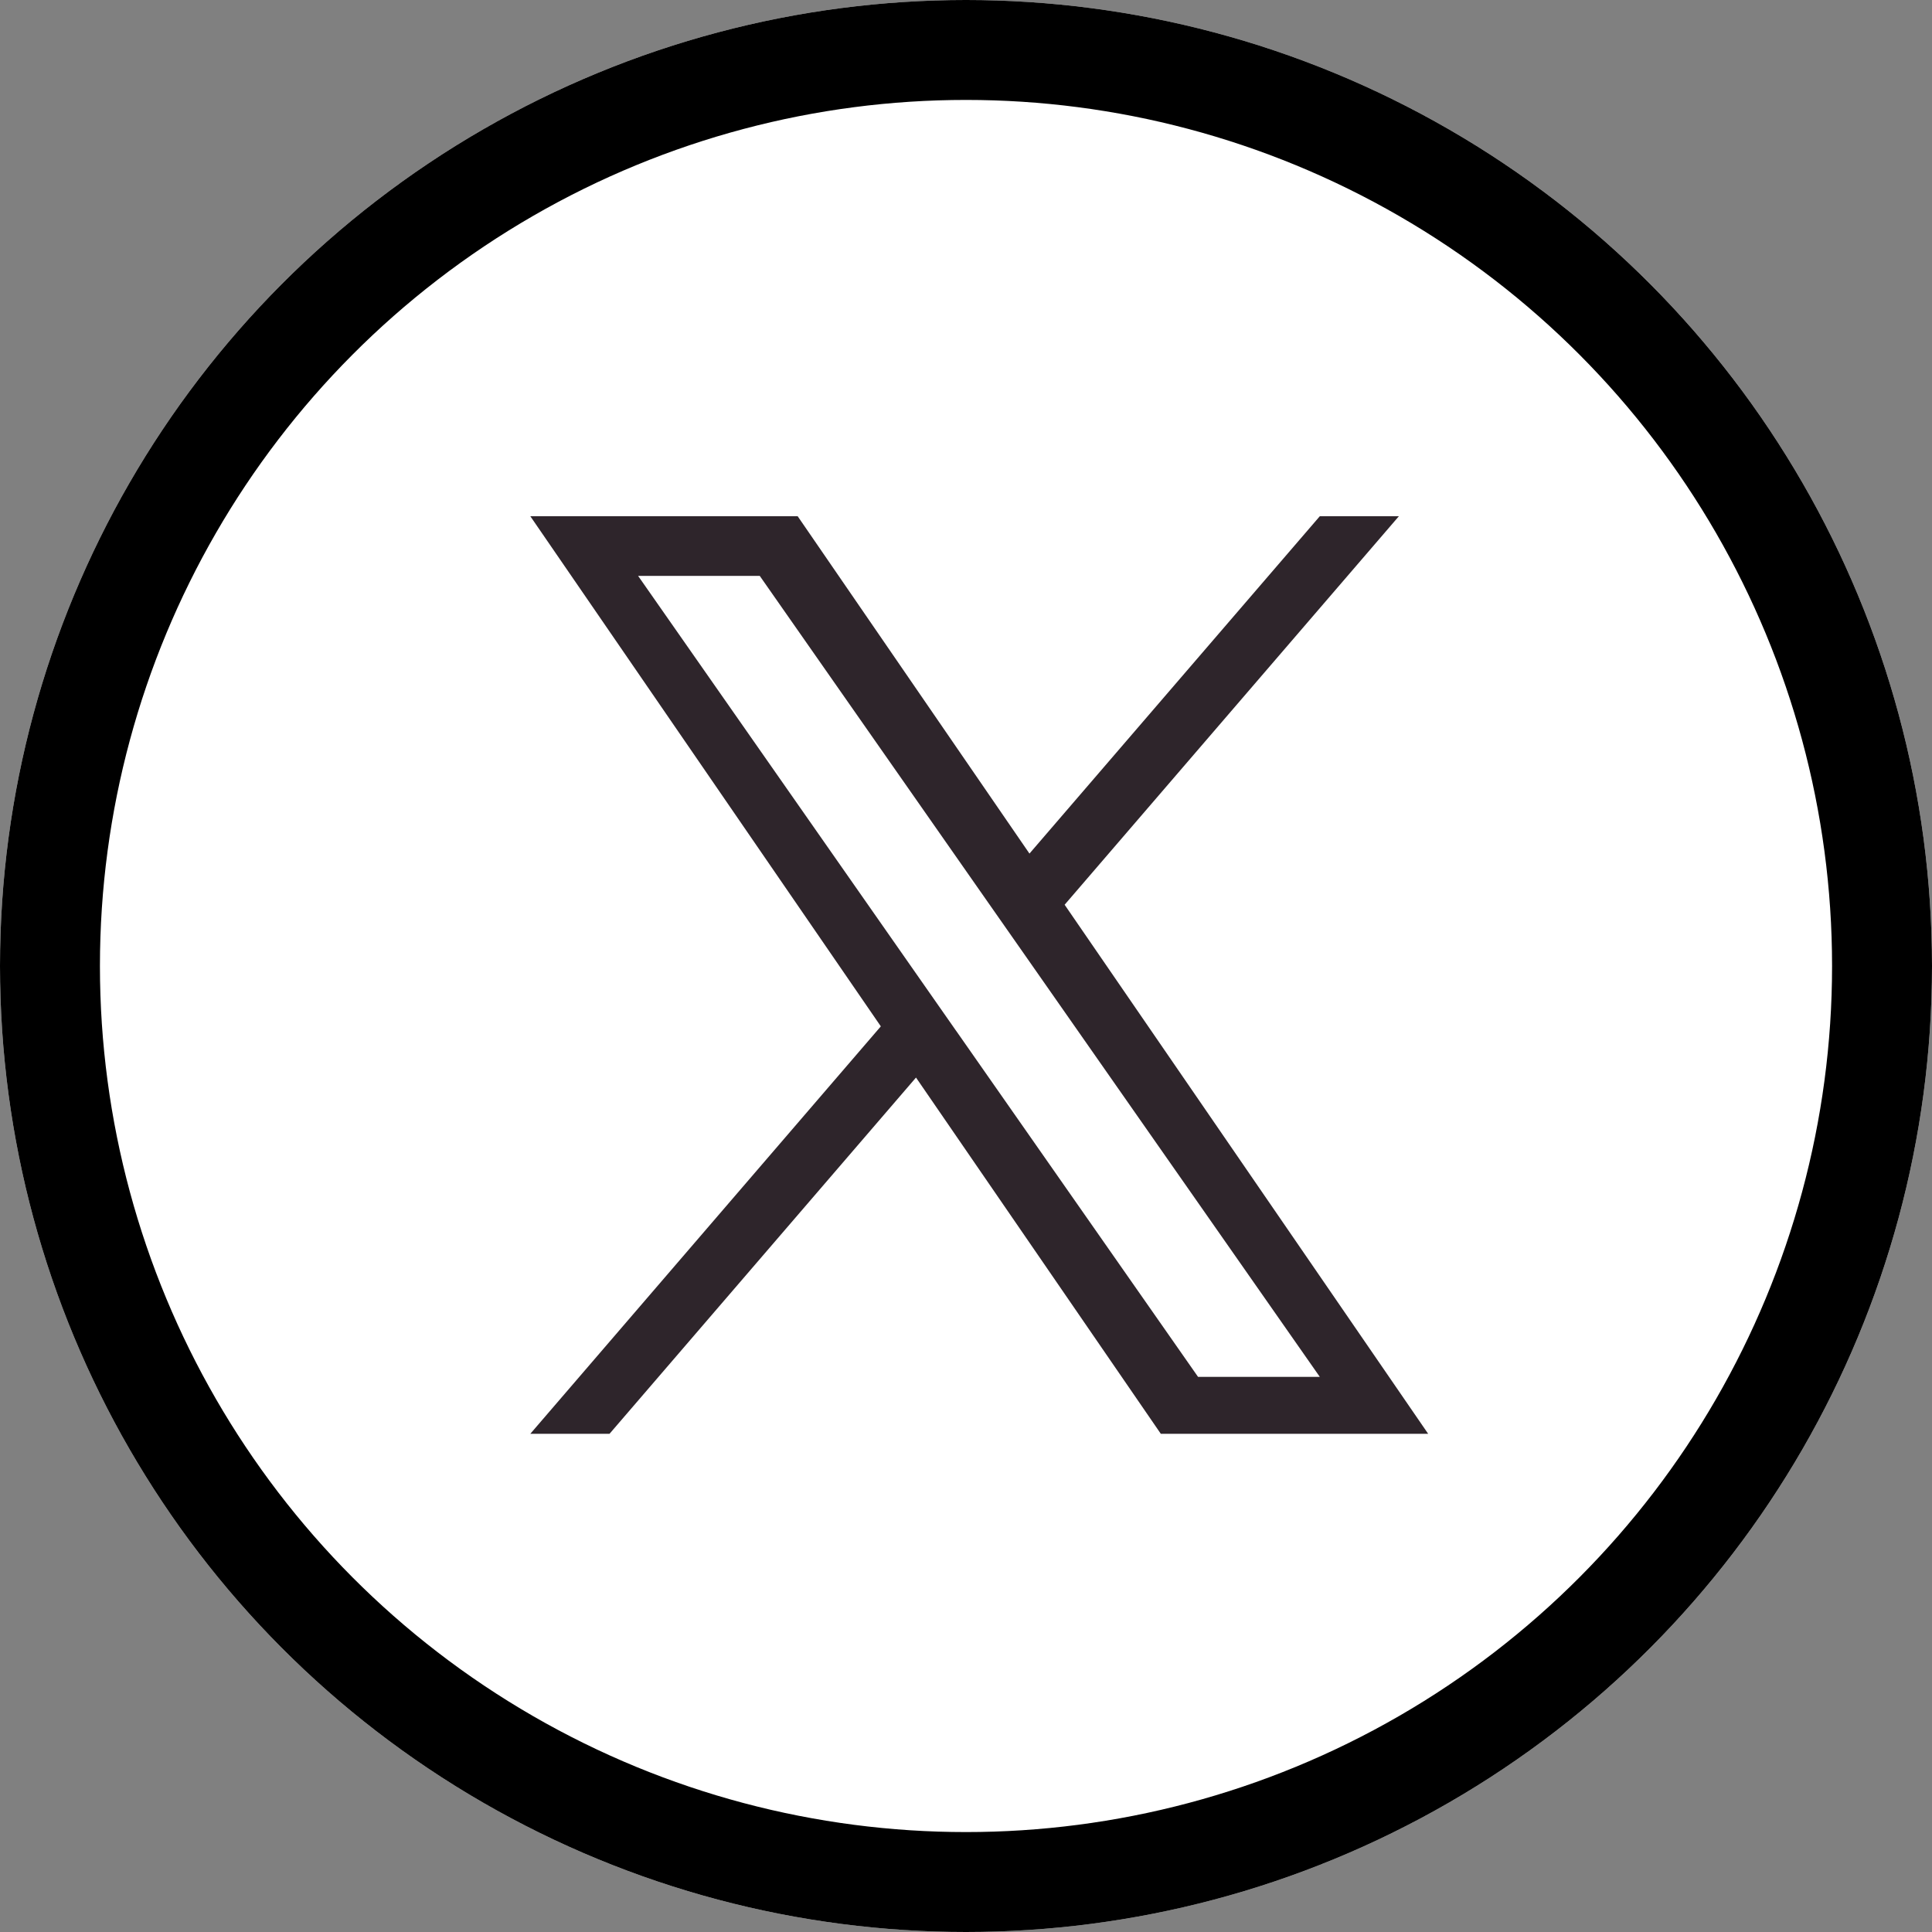
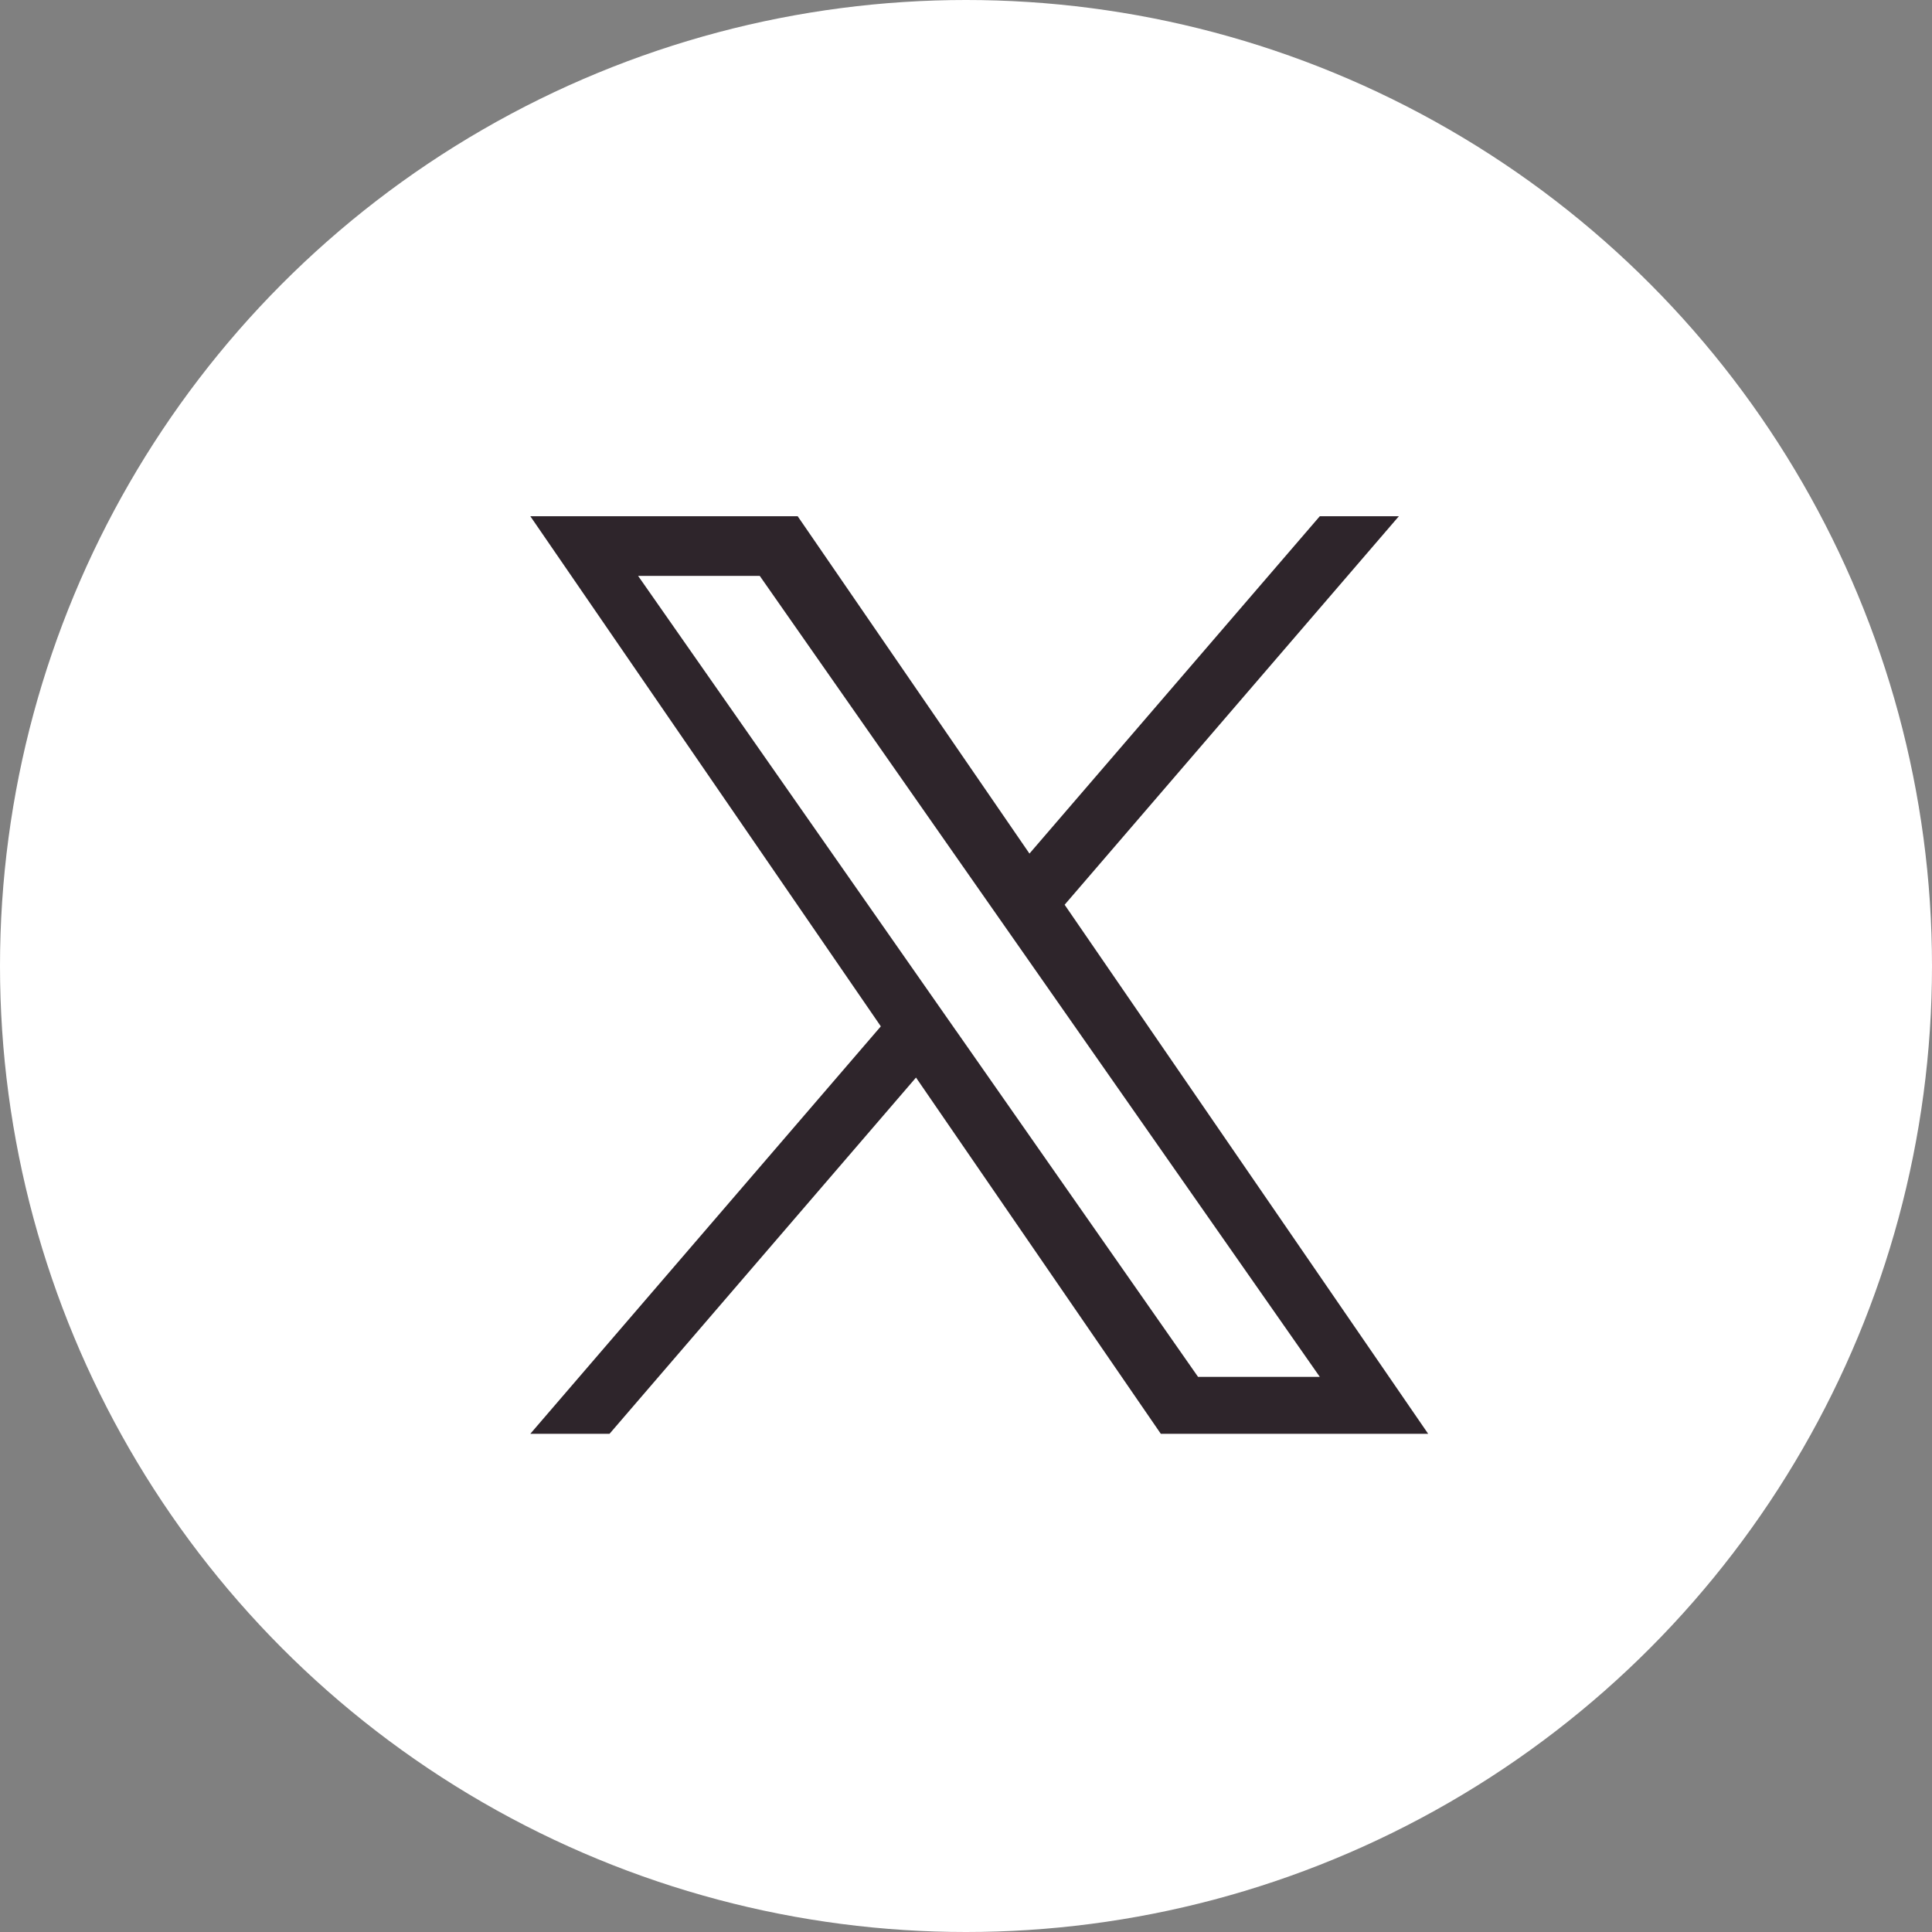
<svg xmlns="http://www.w3.org/2000/svg" width="58" height="58" viewBox="0 0 58 58">
  <rect x="0" y="0" width="58" height="58" fill="#808080" stroke="none" />
  <g id="Xボタン" transform="translate(-202 -4740)">
    <g id="楕円形_25" data-name="楕円形 25" transform="translate(202 4740)" fill="#fff" stroke="#000" stroke-width="3">
      <circle cx="29" cy="29" r="29" stroke="none" />
-       <circle cx="29" cy="29" r="27.5" fill="none" />
    </g>
    <path id="logo" d="M16.04,11.663,26.074,0H23.7L14.984,10.127,8.026,0H0L10.522,15.314,0,27.545H2.378l9.2-10.694,7.349,10.694h8.026L16.04,11.663Zm-3.257,3.786-1.066-1.525L3.235,1.79H6.887l6.846,9.792L14.8,13.107l8.9,12.729H20.045L12.784,15.449Z" transform="translate(217.921 4755.498)" fill="#2e252b" />
  </g>
</svg>